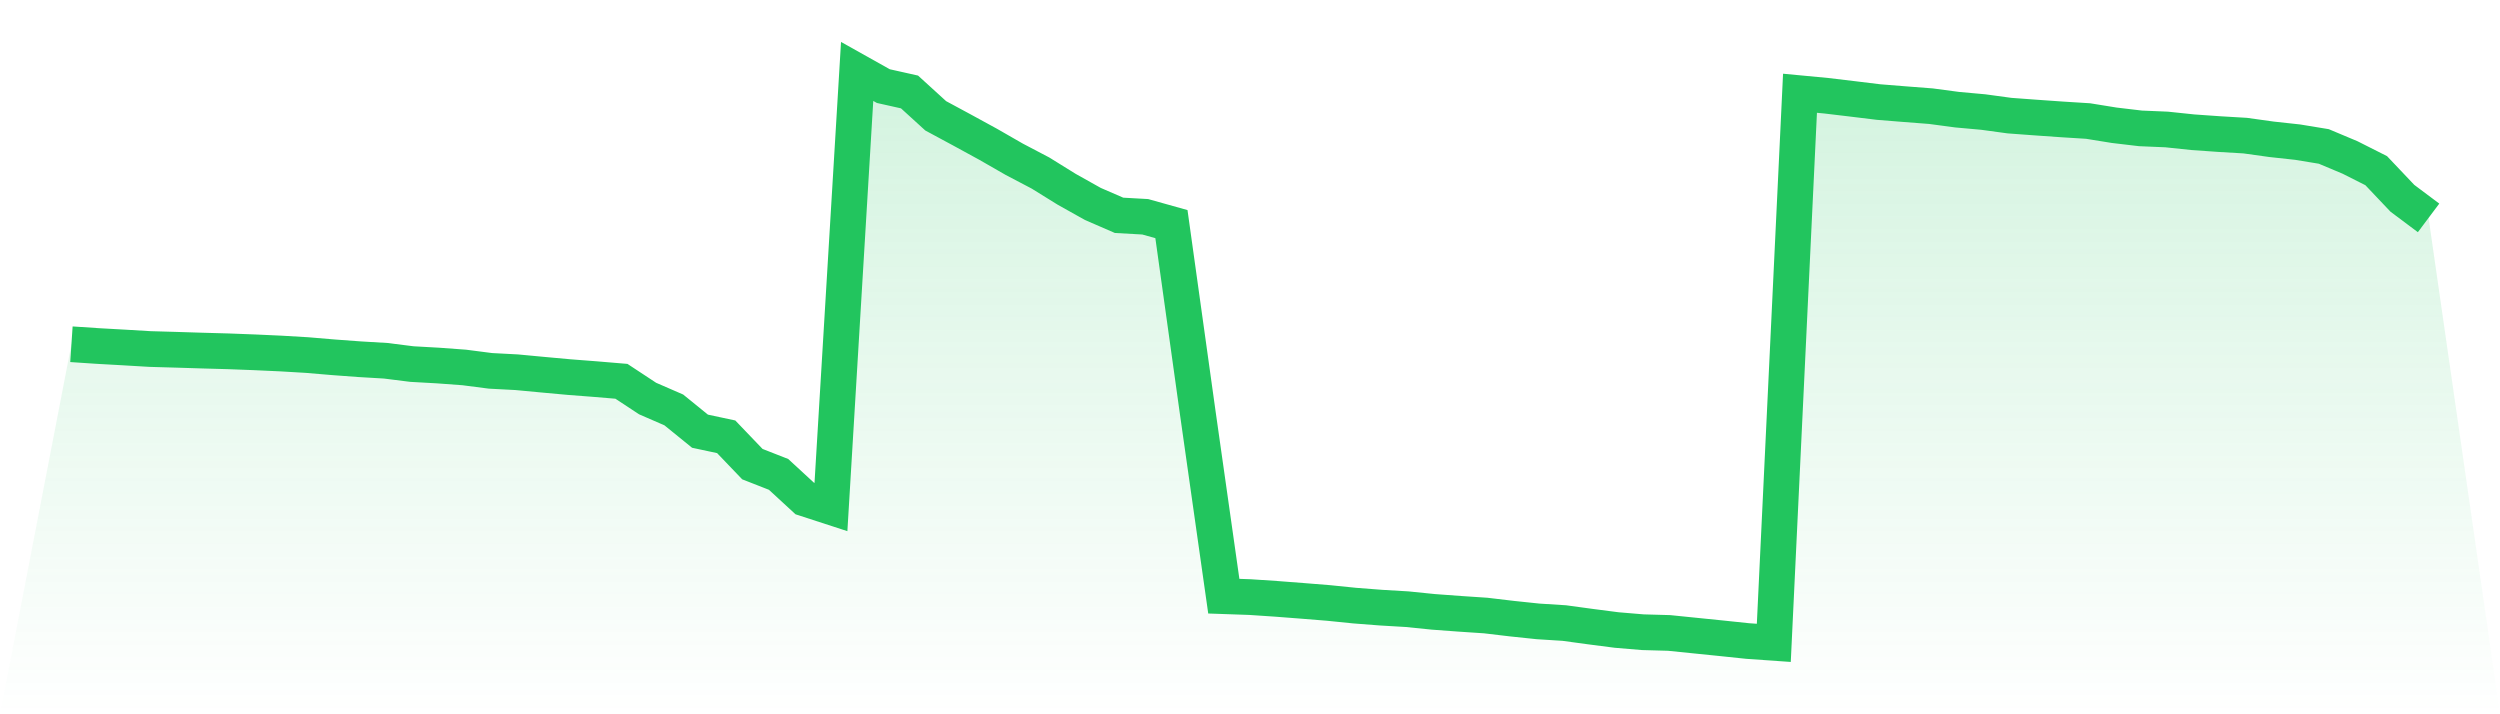
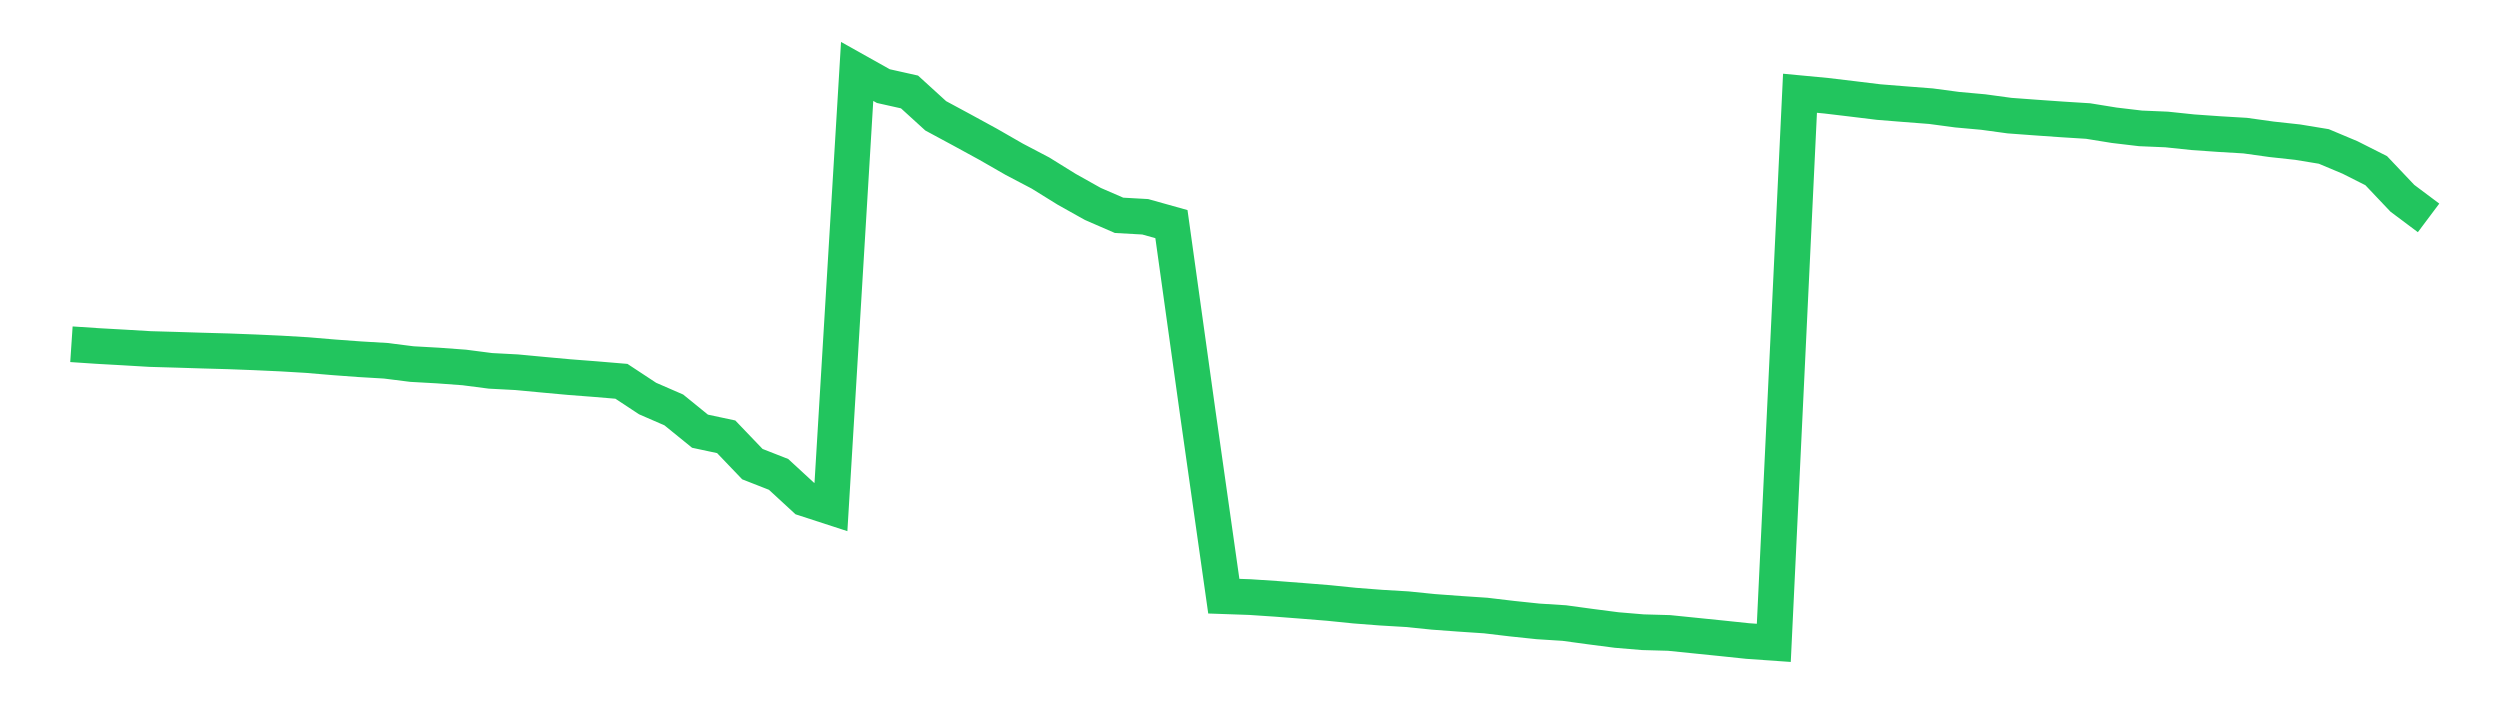
<svg xmlns="http://www.w3.org/2000/svg" viewBox="0 0 140 40">
  <defs>
    <linearGradient id="gradient" x1="0" x2="0" y1="0" y2="1">
      <stop offset="0%" stop-color="#22c55e" stop-opacity="0.2" />
      <stop offset="100%" stop-color="#22c55e" stop-opacity="0" />
    </linearGradient>
  </defs>
-   <path d="M4,19.278 L4,19.278 L5.467,19.376 L6.933,19.458 L8.4,19.545 L9.867,19.587 L11.333,19.633 L12.8,19.674 L14.267,19.73 L15.733,19.797 L17.2,19.884 L18.667,20.008 L20.133,20.116 L21.6,20.203 L23.067,20.388 L24.533,20.47 L26,20.578 L27.467,20.768 L28.933,20.845 L30.4,20.983 L31.867,21.117 L33.333,21.23 L34.8,21.353 L36.267,22.319 L37.733,22.956 L39.2,24.147 L40.667,24.46 L42.133,25.991 L43.6,26.566 L45.067,27.917 L46.533,28.394 L48,4 L49.467,4.822 L50.933,5.15 L52.4,6.486 L53.867,7.277 L55.333,8.078 L56.8,8.92 L58.267,9.69 L59.733,10.599 L61.2,11.421 L62.667,12.058 L64.133,12.14 L65.6,12.551 L67.067,23.063 L68.533,33.386 L70,33.437 L71.467,33.535 L72.933,33.648 L74.4,33.766 L75.867,33.915 L77.333,34.028 L78.8,34.115 L80.267,34.264 L81.733,34.372 L83.2,34.47 L84.667,34.644 L86.133,34.798 L87.6,34.891 L89.067,35.091 L90.533,35.281 L92,35.404 L93.467,35.445 L94.933,35.594 L96.4,35.743 L97.867,35.897 L99.333,36 L100.8,5.222 L102.267,5.361 L103.733,5.536 L105.2,5.715 L106.667,5.833 L108.133,5.946 L109.6,6.142 L111.067,6.275 L112.533,6.475 L114,6.583 L115.467,6.686 L116.933,6.778 L118.4,7.015 L119.867,7.189 L121.333,7.251 L122.8,7.405 L124.267,7.508 L125.733,7.595 L127.2,7.8 L128.667,7.96 L130.133,8.201 L131.6,8.817 L133.067,9.557 L134.533,11.103 L136,12.202 L140,40 L0,40 z" fill="url(#gradient)" />
  <path d="M4,19.278 L4,19.278 L5.467,19.376 L6.933,19.458 L8.4,19.545 L9.867,19.587 L11.333,19.633 L12.8,19.674 L14.267,19.73 L15.733,19.797 L17.2,19.884 L18.667,20.008 L20.133,20.116 L21.6,20.203 L23.067,20.388 L24.533,20.47 L26,20.578 L27.467,20.768 L28.933,20.845 L30.4,20.983 L31.867,21.117 L33.333,21.23 L34.8,21.353 L36.267,22.319 L37.733,22.956 L39.2,24.147 L40.667,24.46 L42.133,25.991 L43.6,26.566 L45.067,27.917 L46.533,28.394 L48,4 L49.467,4.822 L50.933,5.15 L52.4,6.486 L53.867,7.277 L55.333,8.078 L56.8,8.92 L58.267,9.69 L59.733,10.599 L61.2,11.421 L62.667,12.058 L64.133,12.14 L65.6,12.551 L67.067,23.063 L68.533,33.386 L70,33.437 L71.467,33.535 L72.933,33.648 L74.4,33.766 L75.867,33.915 L77.333,34.028 L78.8,34.115 L80.267,34.264 L81.733,34.372 L83.2,34.47 L84.667,34.644 L86.133,34.798 L87.6,34.891 L89.067,35.091 L90.533,35.281 L92,35.404 L93.467,35.445 L94.933,35.594 L96.4,35.743 L97.867,35.897 L99.333,36 L100.8,5.222 L102.267,5.361 L103.733,5.536 L105.2,5.715 L106.667,5.833 L108.133,5.946 L109.6,6.142 L111.067,6.275 L112.533,6.475 L114,6.583 L115.467,6.686 L116.933,6.778 L118.4,7.015 L119.867,7.189 L121.333,7.251 L122.8,7.405 L124.267,7.508 L125.733,7.595 L127.2,7.8 L128.667,7.96 L130.133,8.201 L131.6,8.817 L133.067,9.557 L134.533,11.103 L136,12.202" fill="none" stroke="#22c55e" stroke-width="2" />
</svg>